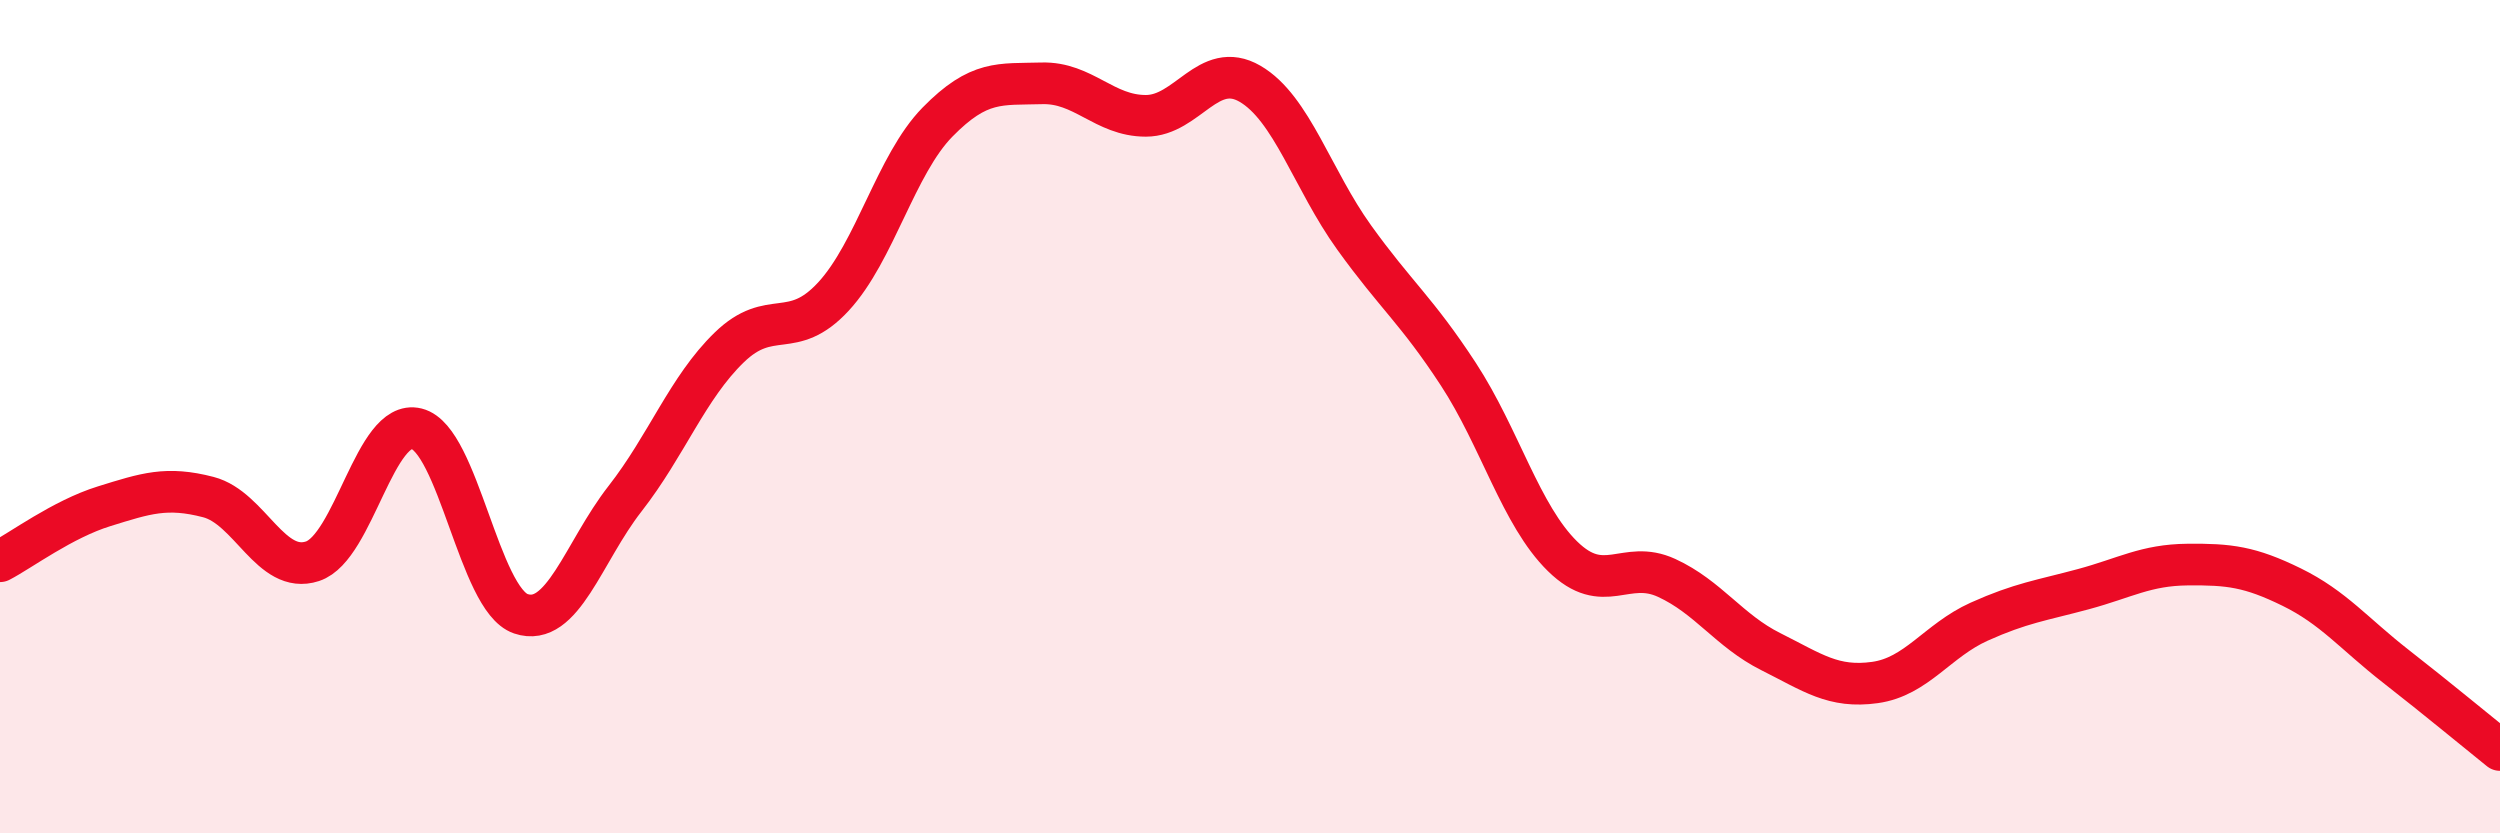
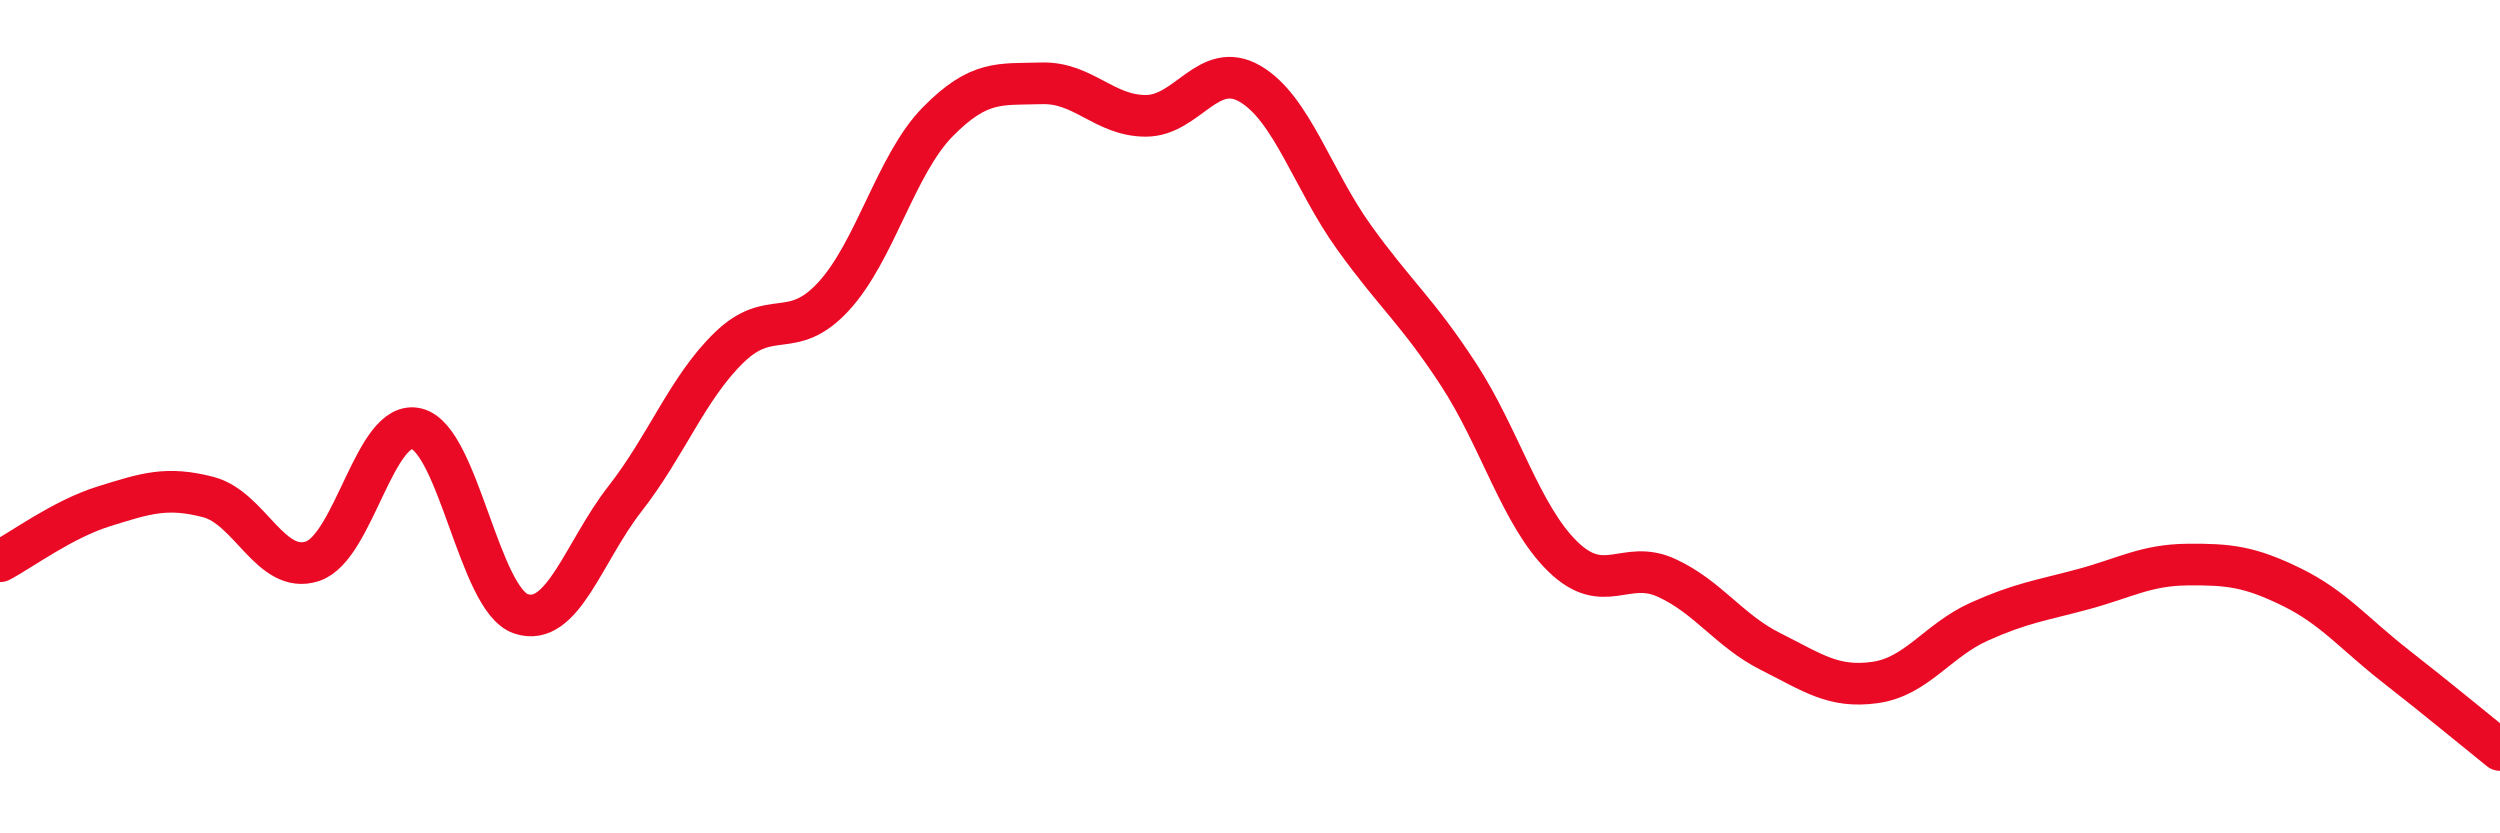
<svg xmlns="http://www.w3.org/2000/svg" width="60" height="20" viewBox="0 0 60 20">
-   <path d="M 0,13.47 C 0.5,13.21 1.5,12.46 2.5,12.15 C 3.5,11.84 4,11.67 5,11.93 C 6,12.19 6.5,13.8 7.5,13.47 C 8.5,13.14 9,10.04 10,10.29 C 11,10.54 11.5,14.39 12.5,14.73 C 13.5,15.07 14,13.25 15,11.97 C 16,10.69 16.5,9.31 17.5,8.34 C 18.5,7.37 19,8.2 20,7.12 C 21,6.04 21.5,3.95 22.5,2.93 C 23.5,1.91 24,2.03 25,2 C 26,1.97 26.5,2.78 27.5,2.78 C 28.5,2.78 29,1.43 30,2.01 C 31,2.59 31.5,4.31 32.5,5.7 C 33.5,7.09 34,7.45 35,8.98 C 36,10.51 36.5,12.37 37.5,13.35 C 38.5,14.33 39,13.41 40,13.87 C 41,14.33 41.5,15.14 42.5,15.64 C 43.5,16.14 44,16.52 45,16.38 C 46,16.24 46.5,15.37 47.5,14.92 C 48.5,14.47 49,14.41 50,14.14 C 51,13.87 51.5,13.56 52.5,13.55 C 53.5,13.54 54,13.6 55,14.09 C 56,14.58 56.5,15.21 57.5,15.99 C 58.5,16.77 59.5,17.6 60,18L60 20L0 20Z" fill="#EB0A25" opacity="0.1" stroke-linecap="round" stroke-linejoin="round" />
  <path d="M 0,13.47 C 0.5,13.21 1.5,12.46 2.5,12.15 C 3.5,11.84 4,11.67 5,11.93 C 6,12.19 6.5,13.8 7.5,13.47 C 8.5,13.14 9,10.04 10,10.29 C 11,10.54 11.5,14.39 12.5,14.73 C 13.5,15.07 14,13.25 15,11.97 C 16,10.69 16.5,9.31 17.5,8.34 C 18.5,7.37 19,8.2 20,7.12 C 21,6.04 21.5,3.95 22.5,2.93 C 23.5,1.91 24,2.03 25,2 C 26,1.97 26.5,2.78 27.5,2.78 C 28.5,2.78 29,1.43 30,2.01 C 31,2.59 31.5,4.31 32.5,5.7 C 33.5,7.09 34,7.45 35,8.98 C 36,10.51 36.5,12.37 37.5,13.35 C 38.5,14.33 39,13.41 40,13.87 C 41,14.33 41.5,15.14 42.5,15.64 C 43.5,16.14 44,16.52 45,16.38 C 46,16.24 46.5,15.37 47.5,14.92 C 48.5,14.47 49,14.41 50,14.14 C 51,13.87 51.5,13.56 52.5,13.55 C 53.5,13.54 54,13.6 55,14.09 C 56,14.58 56.5,15.21 57.5,15.99 C 58.5,16.77 59.5,17.6 60,18" stroke="#EB0A25" stroke-width="1" fill="none" stroke-linecap="round" stroke-linejoin="round" />
</svg>